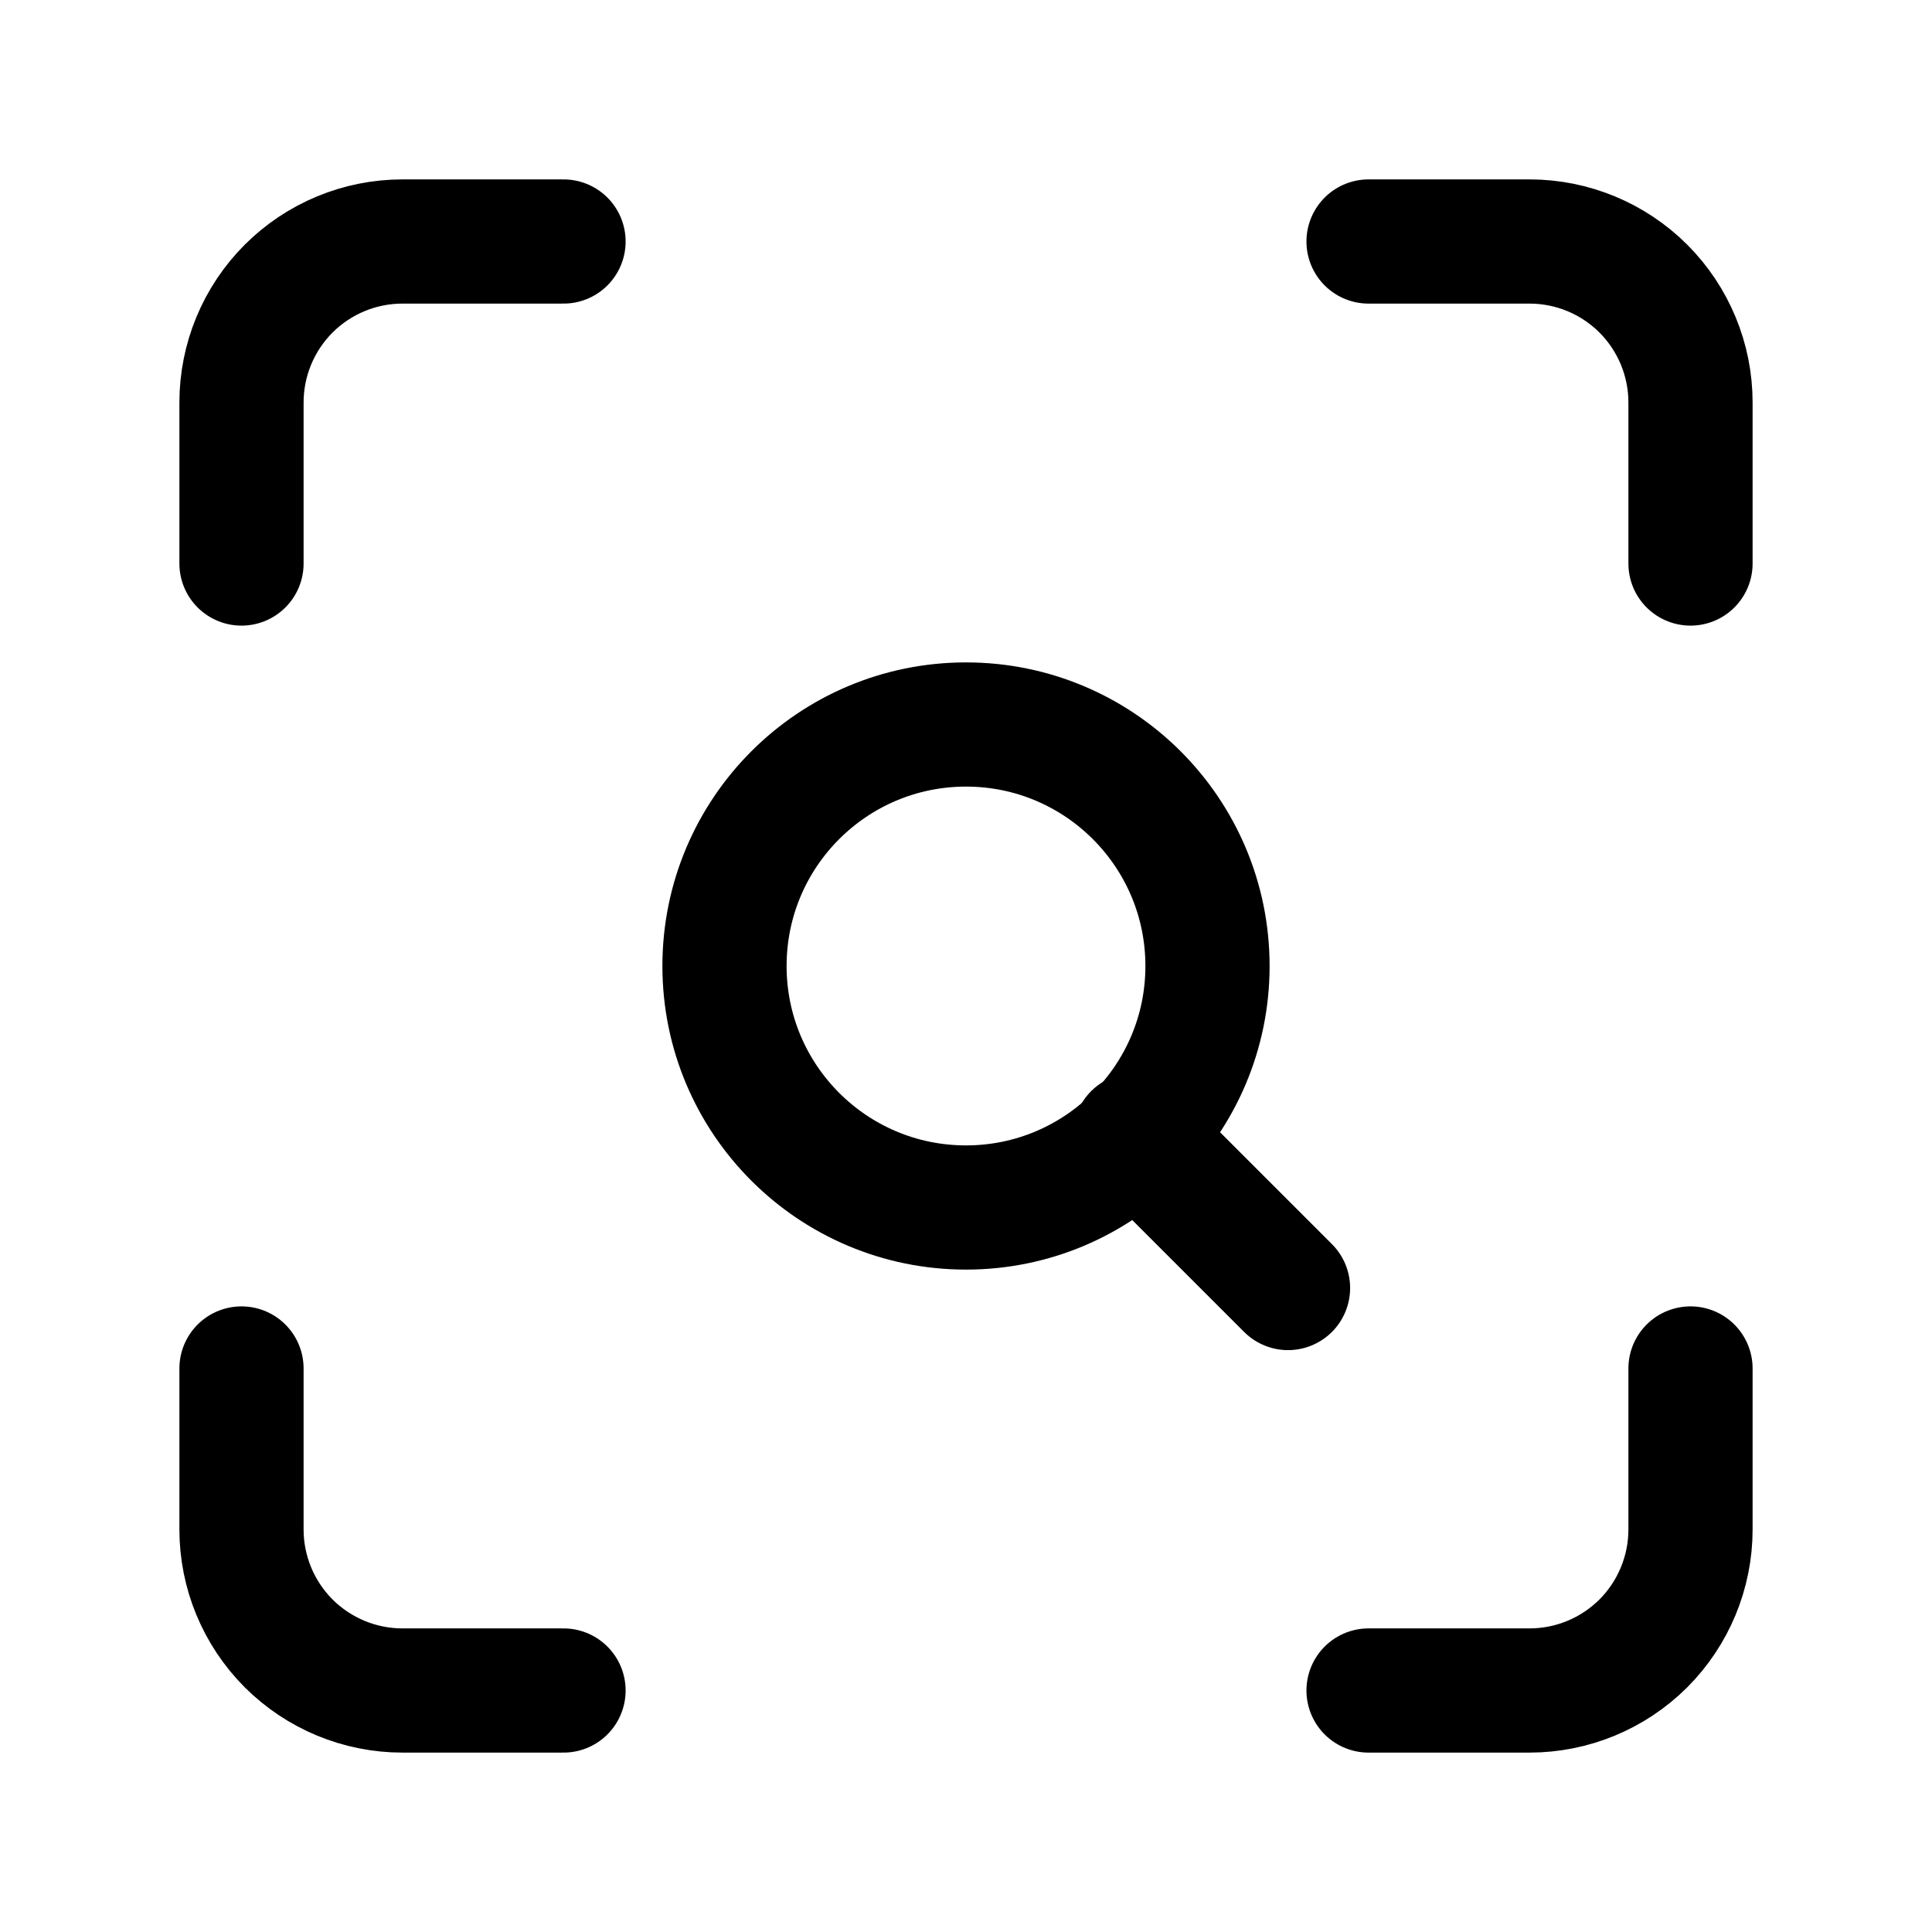
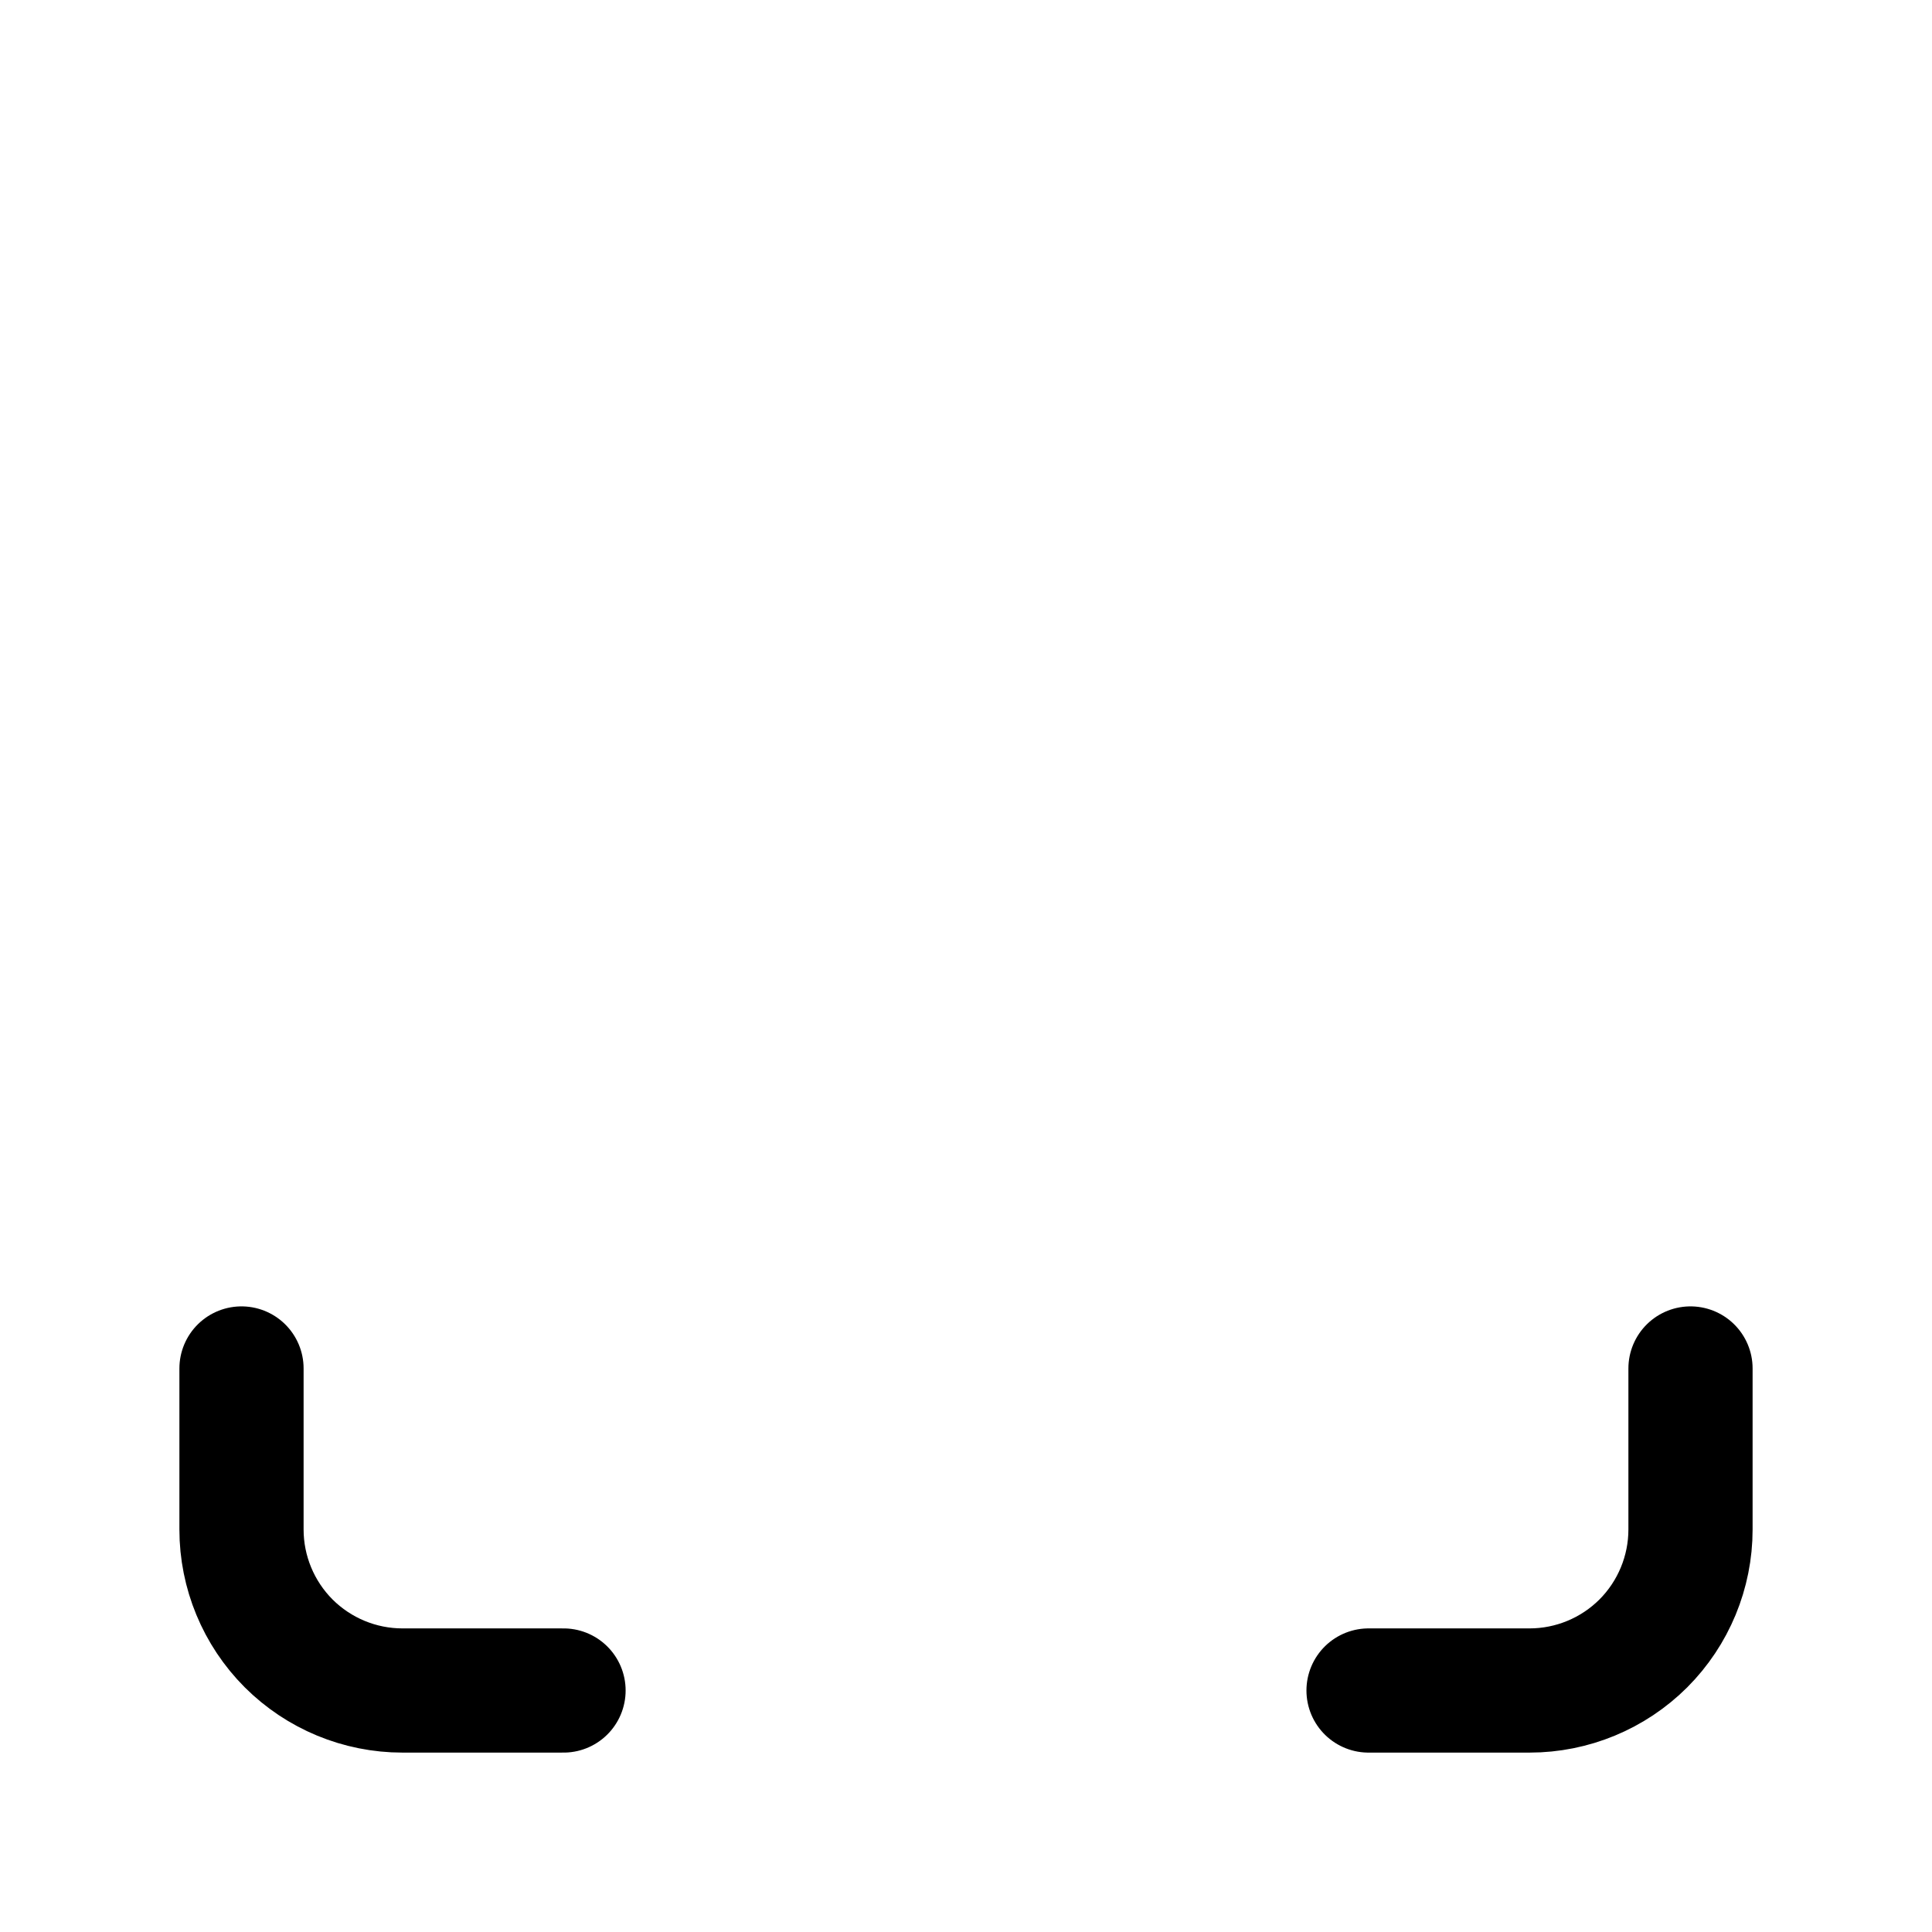
<svg xmlns="http://www.w3.org/2000/svg" width="28" height="28" viewBox="0 0 28 28" fill="none">
-   <path d="M3.5 8.167V5.833C3.5 5.214 3.746 4.621 4.183 4.183C4.621 3.746 5.214 3.5 5.833 3.5H8.167" stroke="black" stroke-width="1.8" stroke-linecap="round" stroke-linejoin="round" />
-   <path d="M19.834 3.5H22.167C22.786 3.5 23.379 3.746 23.817 4.183C24.254 4.621 24.5 5.214 24.5 5.833V8.167" stroke="black" stroke-width="1.8" stroke-linecap="round" stroke-linejoin="round" />
  <path d="M24.5 19.833V22.167C24.5 22.785 24.254 23.379 23.817 23.817C23.379 24.254 22.786 24.5 22.167 24.5H19.834" stroke="black" stroke-width="1.8" stroke-linecap="round" stroke-linejoin="round" />
  <path d="M8.167 24.5H5.833C5.214 24.5 4.621 24.254 4.183 23.817C3.746 23.379 3.5 22.785 3.5 22.167V19.833" stroke="black" stroke-width="1.8" stroke-linecap="round" stroke-linejoin="round" />
-   <path d="M14 17.5C15.933 17.5 17.5 15.933 17.5 14C17.5 12.067 15.933 10.5 14 10.5C12.067 10.5 10.5 12.067 10.5 14C10.5 15.933 12.067 17.5 14 17.5Z" stroke="black" stroke-width="1.8" stroke-linecap="round" stroke-linejoin="round" />
-   <path d="M18.667 18.667L16.45 16.45" stroke="black" stroke-width="1.8" stroke-linecap="round" stroke-linejoin="round" />
</svg>